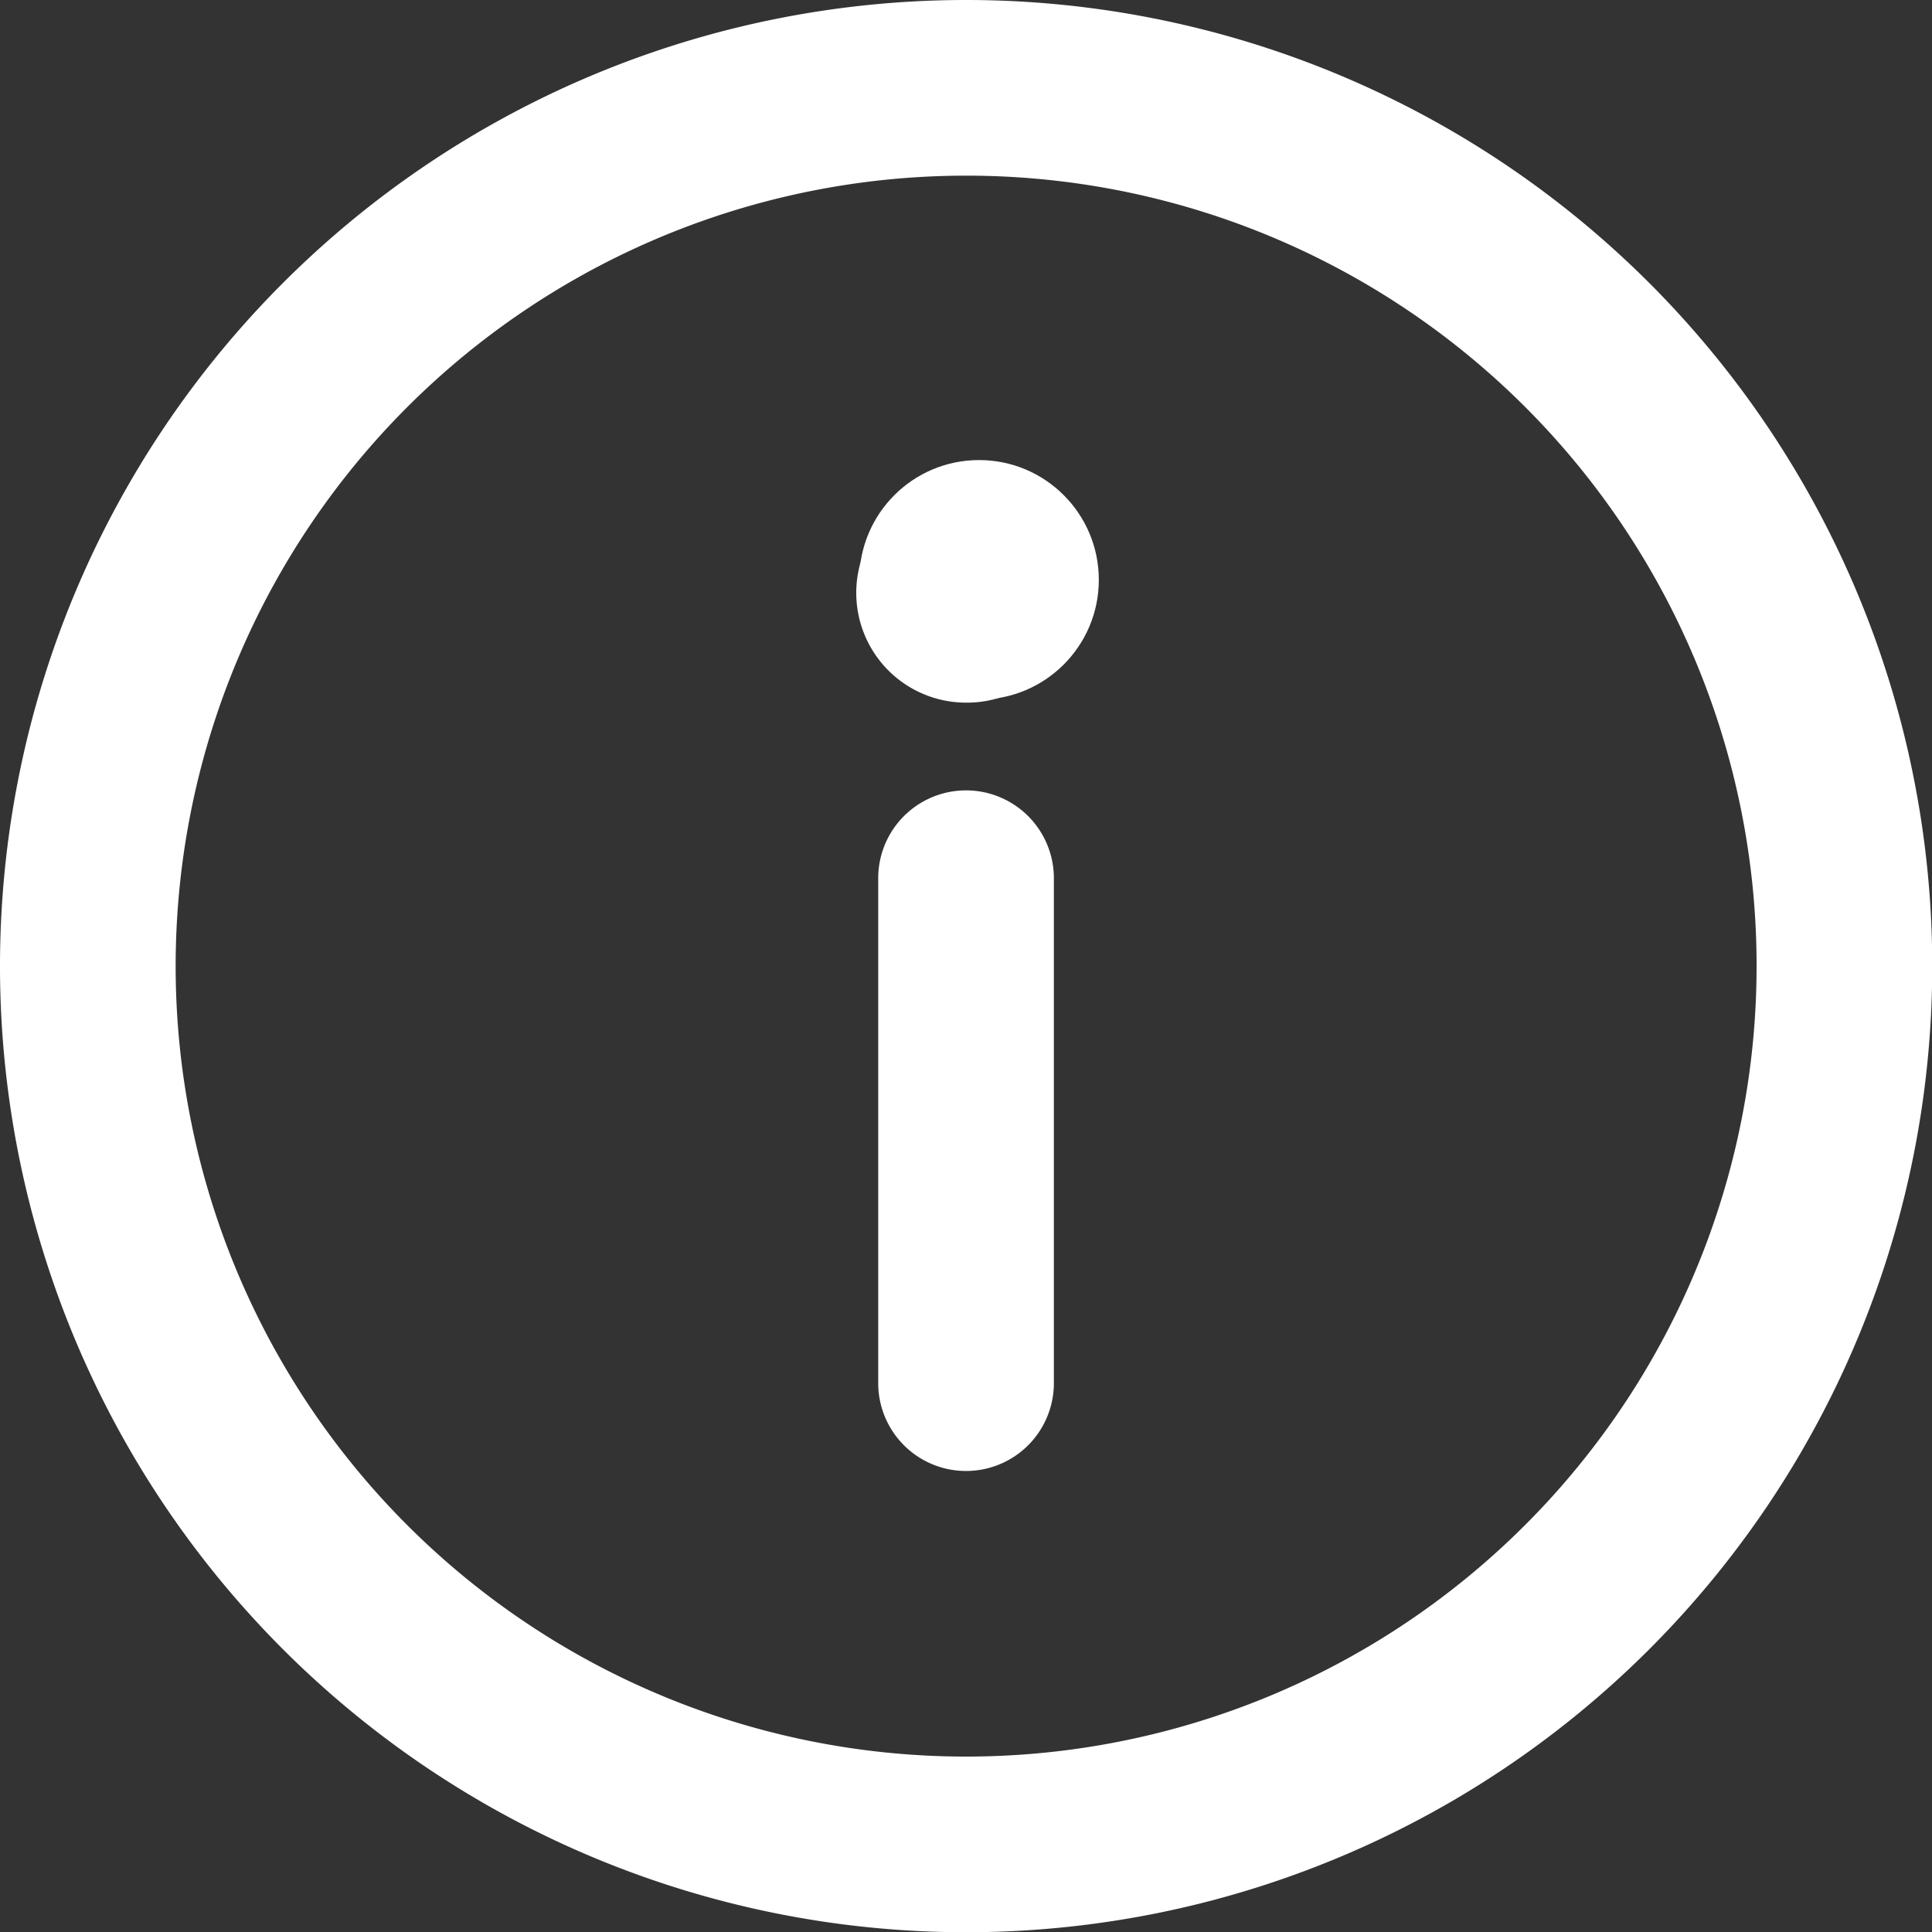
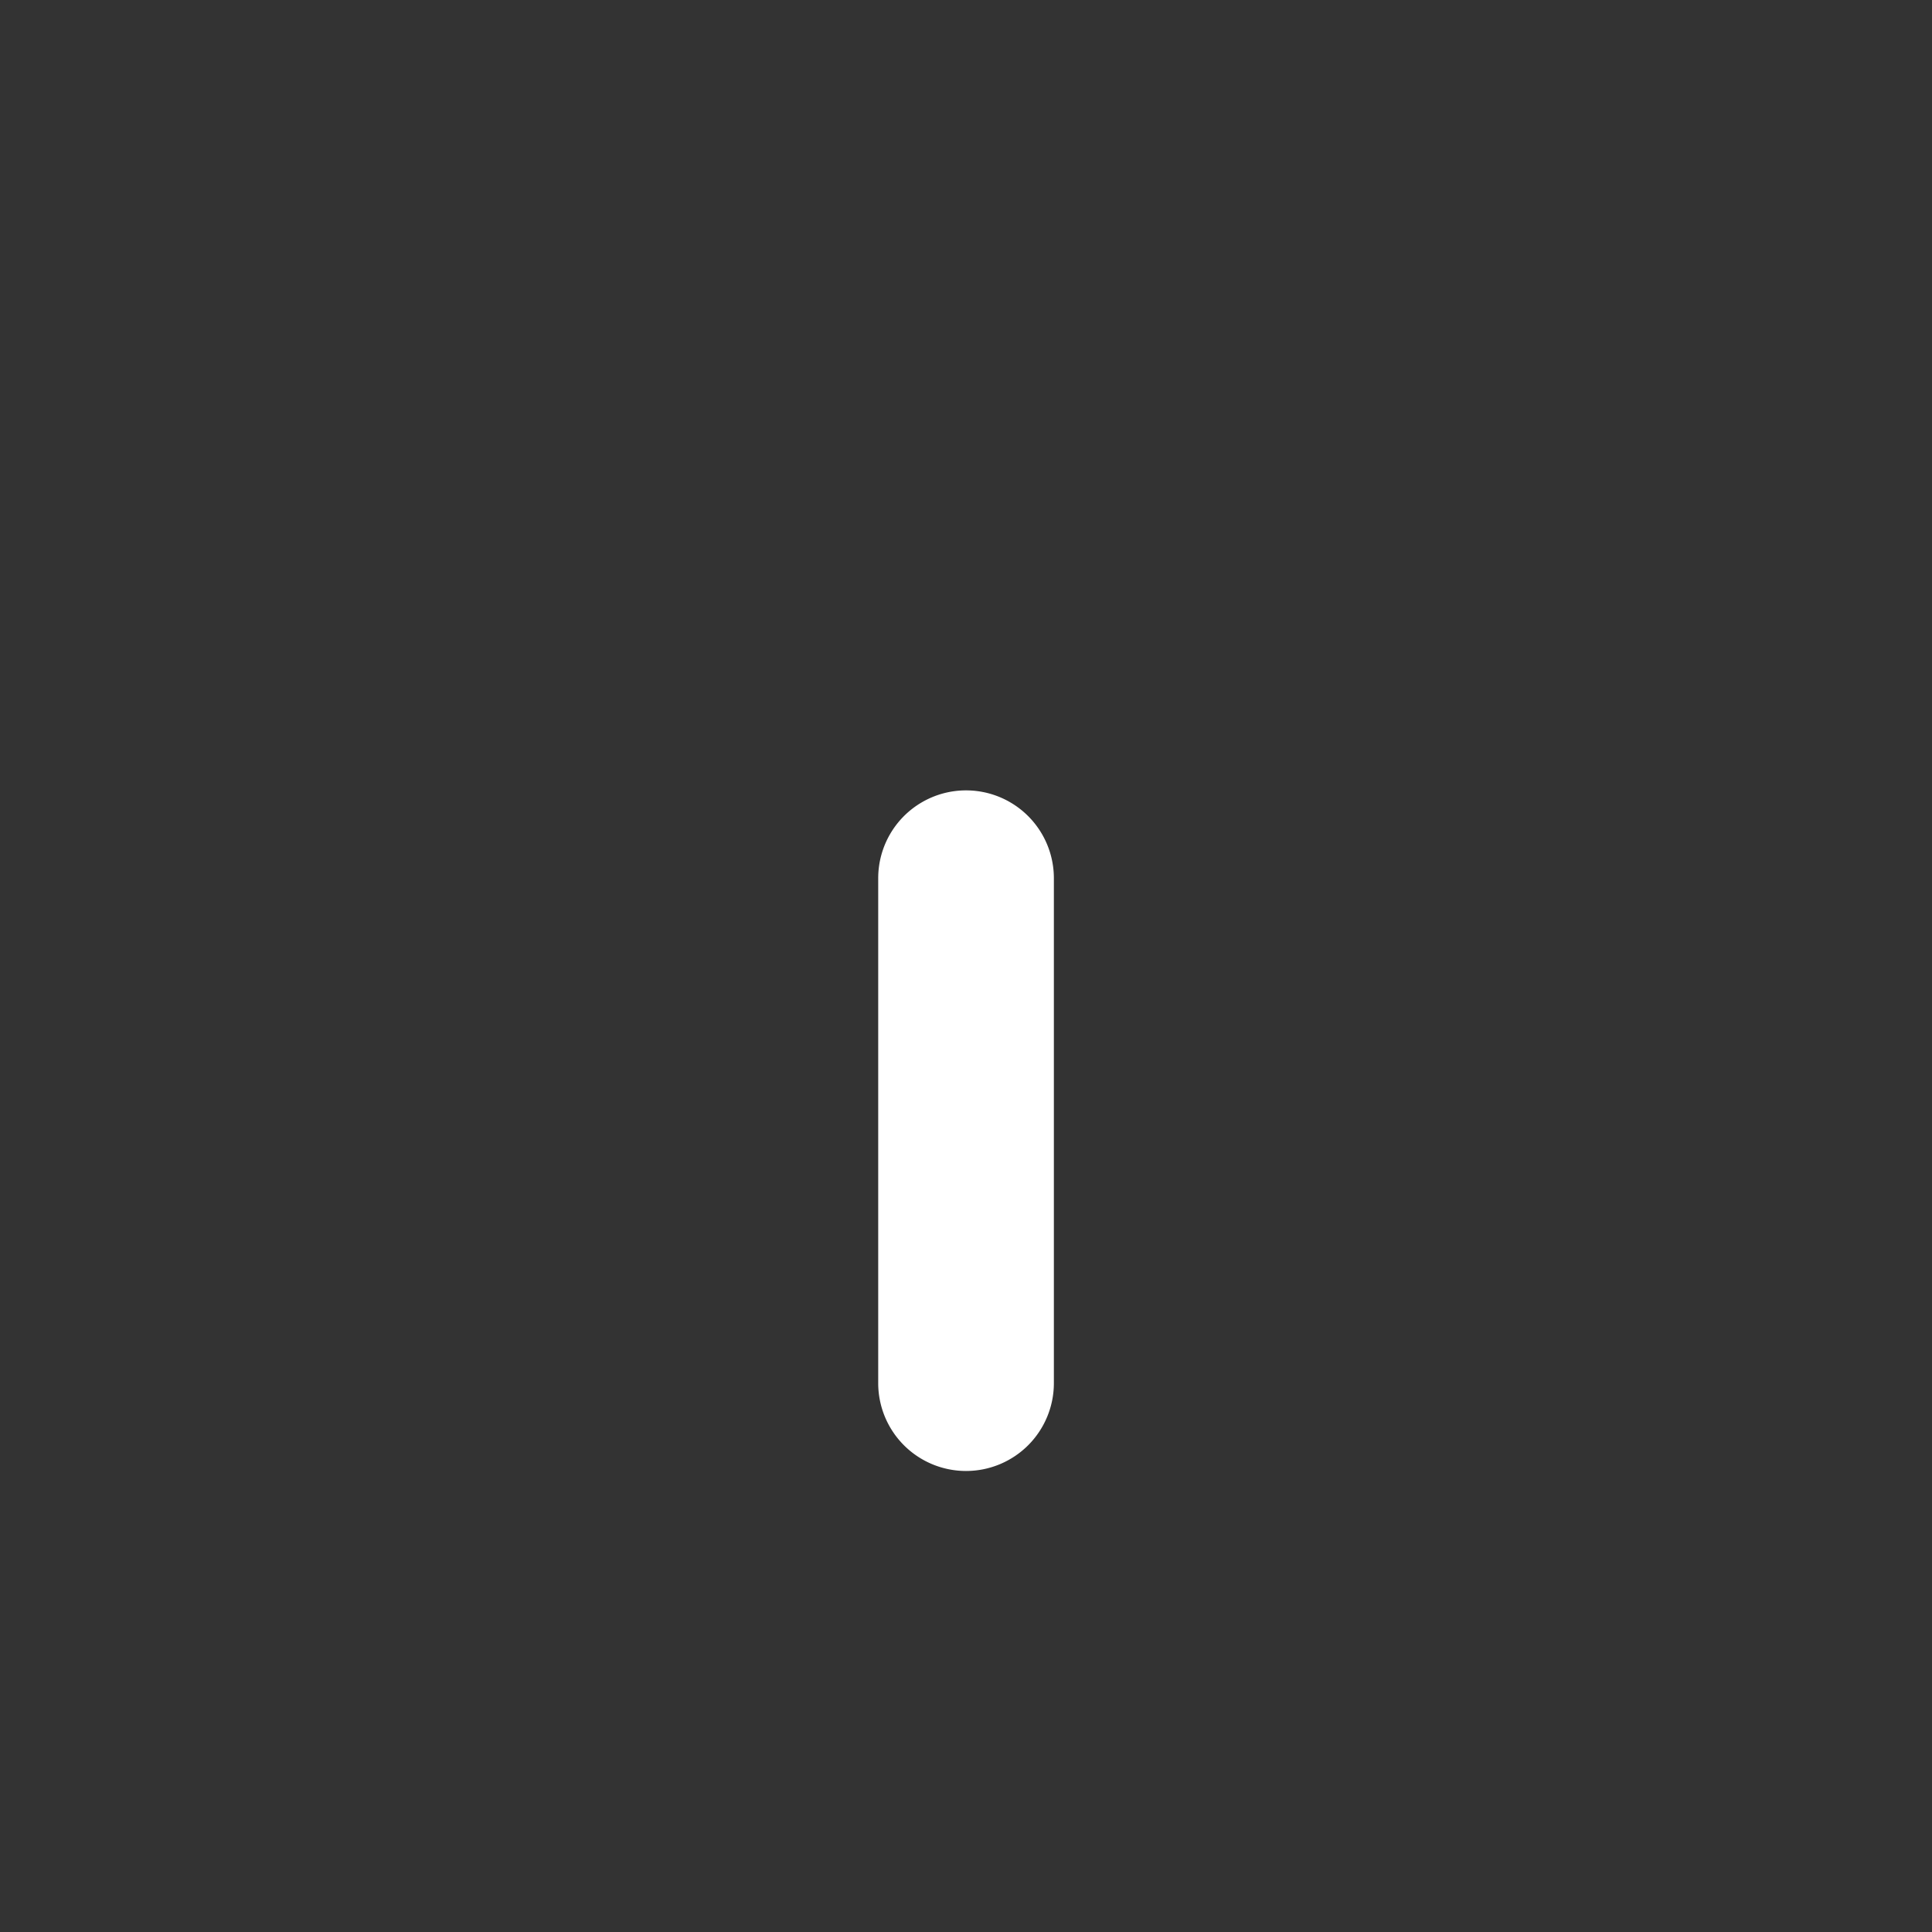
<svg xmlns="http://www.w3.org/2000/svg" id="info_icon" width="24.197" height="24.197" viewBox="0 0 24.197 24.197">
  <rect x="0" y="0" width="24.197" height="24.197" fill="#333333" stroke="none" />
  <g id="Group_2514" data-name="Group 2514">
-     <path id="Path_10053" data-name="Path 10053" d="M16.1,28.2A12.1,12.1,0,1,1,28.2,16.1,12.1,12.1,0,0,1,16.1,28.2Zm0-22A9.9,9.9,0,1,0,26,16.1,9.893,9.893,0,0,0,16.1,6.2Z" transform="translate(-4 -4)" fill="#fff" />
-   </g>
+     </g>
  <g id="Group_2517" data-name="Group 2517" transform="translate(10.724 5.908)">
    <g id="Group_2515" data-name="Group 2515" transform="translate(0.275 3.991)">
      <path id="Path_10054" data-name="Path 10054" d="M45.1,48.524a1.1,1.1,0,0,1-1.1-1.1V41.1a1.1,1.1,0,0,1,2.2,0v6.324A1.1,1.1,0,0,1,45.1,48.524Z" transform="translate(-44 -40)" fill="#fff" />
    </g>
    <g id="Group_2516" data-name="Group 2516" transform="translate(0)">
-       <circle id="Ellipse_113" data-name="Ellipse 113" cx="1.5" cy="1.5" r="1.5" transform="translate(0.038 -0.146)" fill="#fff" />
-       <path id="Path_10055" data-name="Path 10055" d="M44.375,28.75a1.375,1.375,0,1,1,1.375-1.375A1.361,1.361,0,0,1,44.375,28.75Zm0-2.2a.825.825,0,1,0,.825.825A.81.81,0,0,0,44.375,26.55Z" transform="translate(-43 -25.858)" fill="#fff" />
-     </g>
+       </g>
  </g>
</svg>